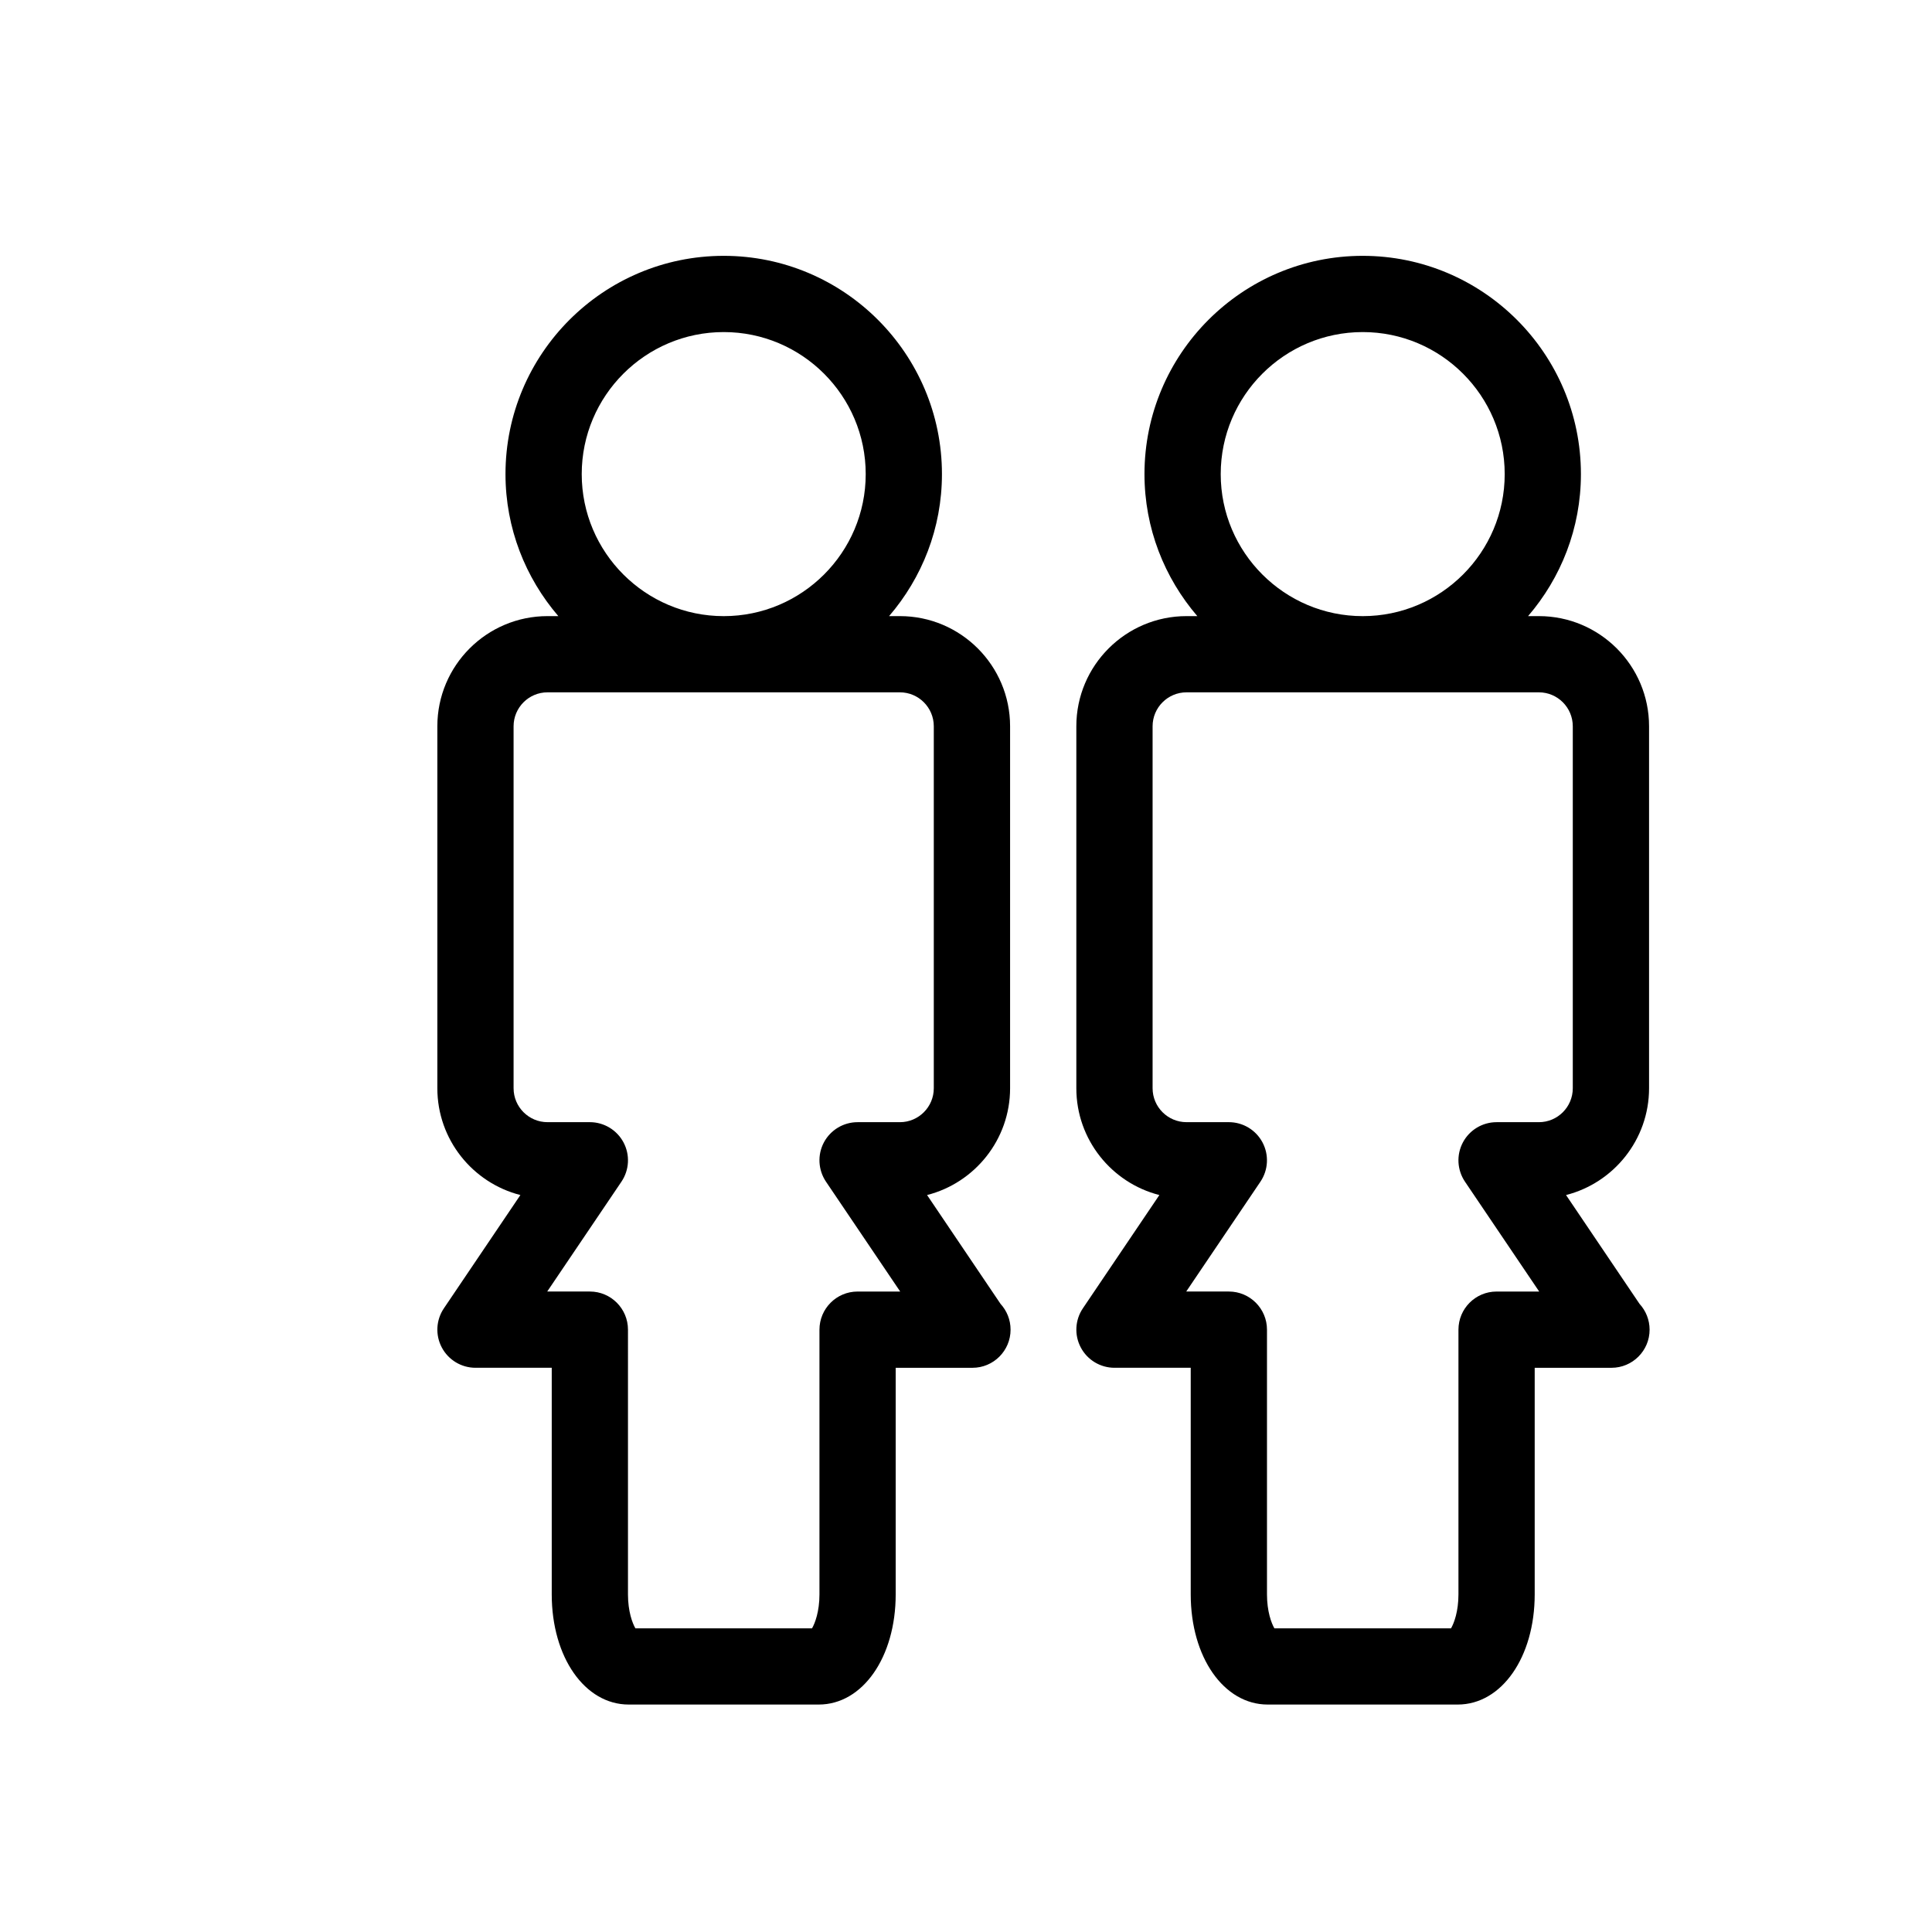
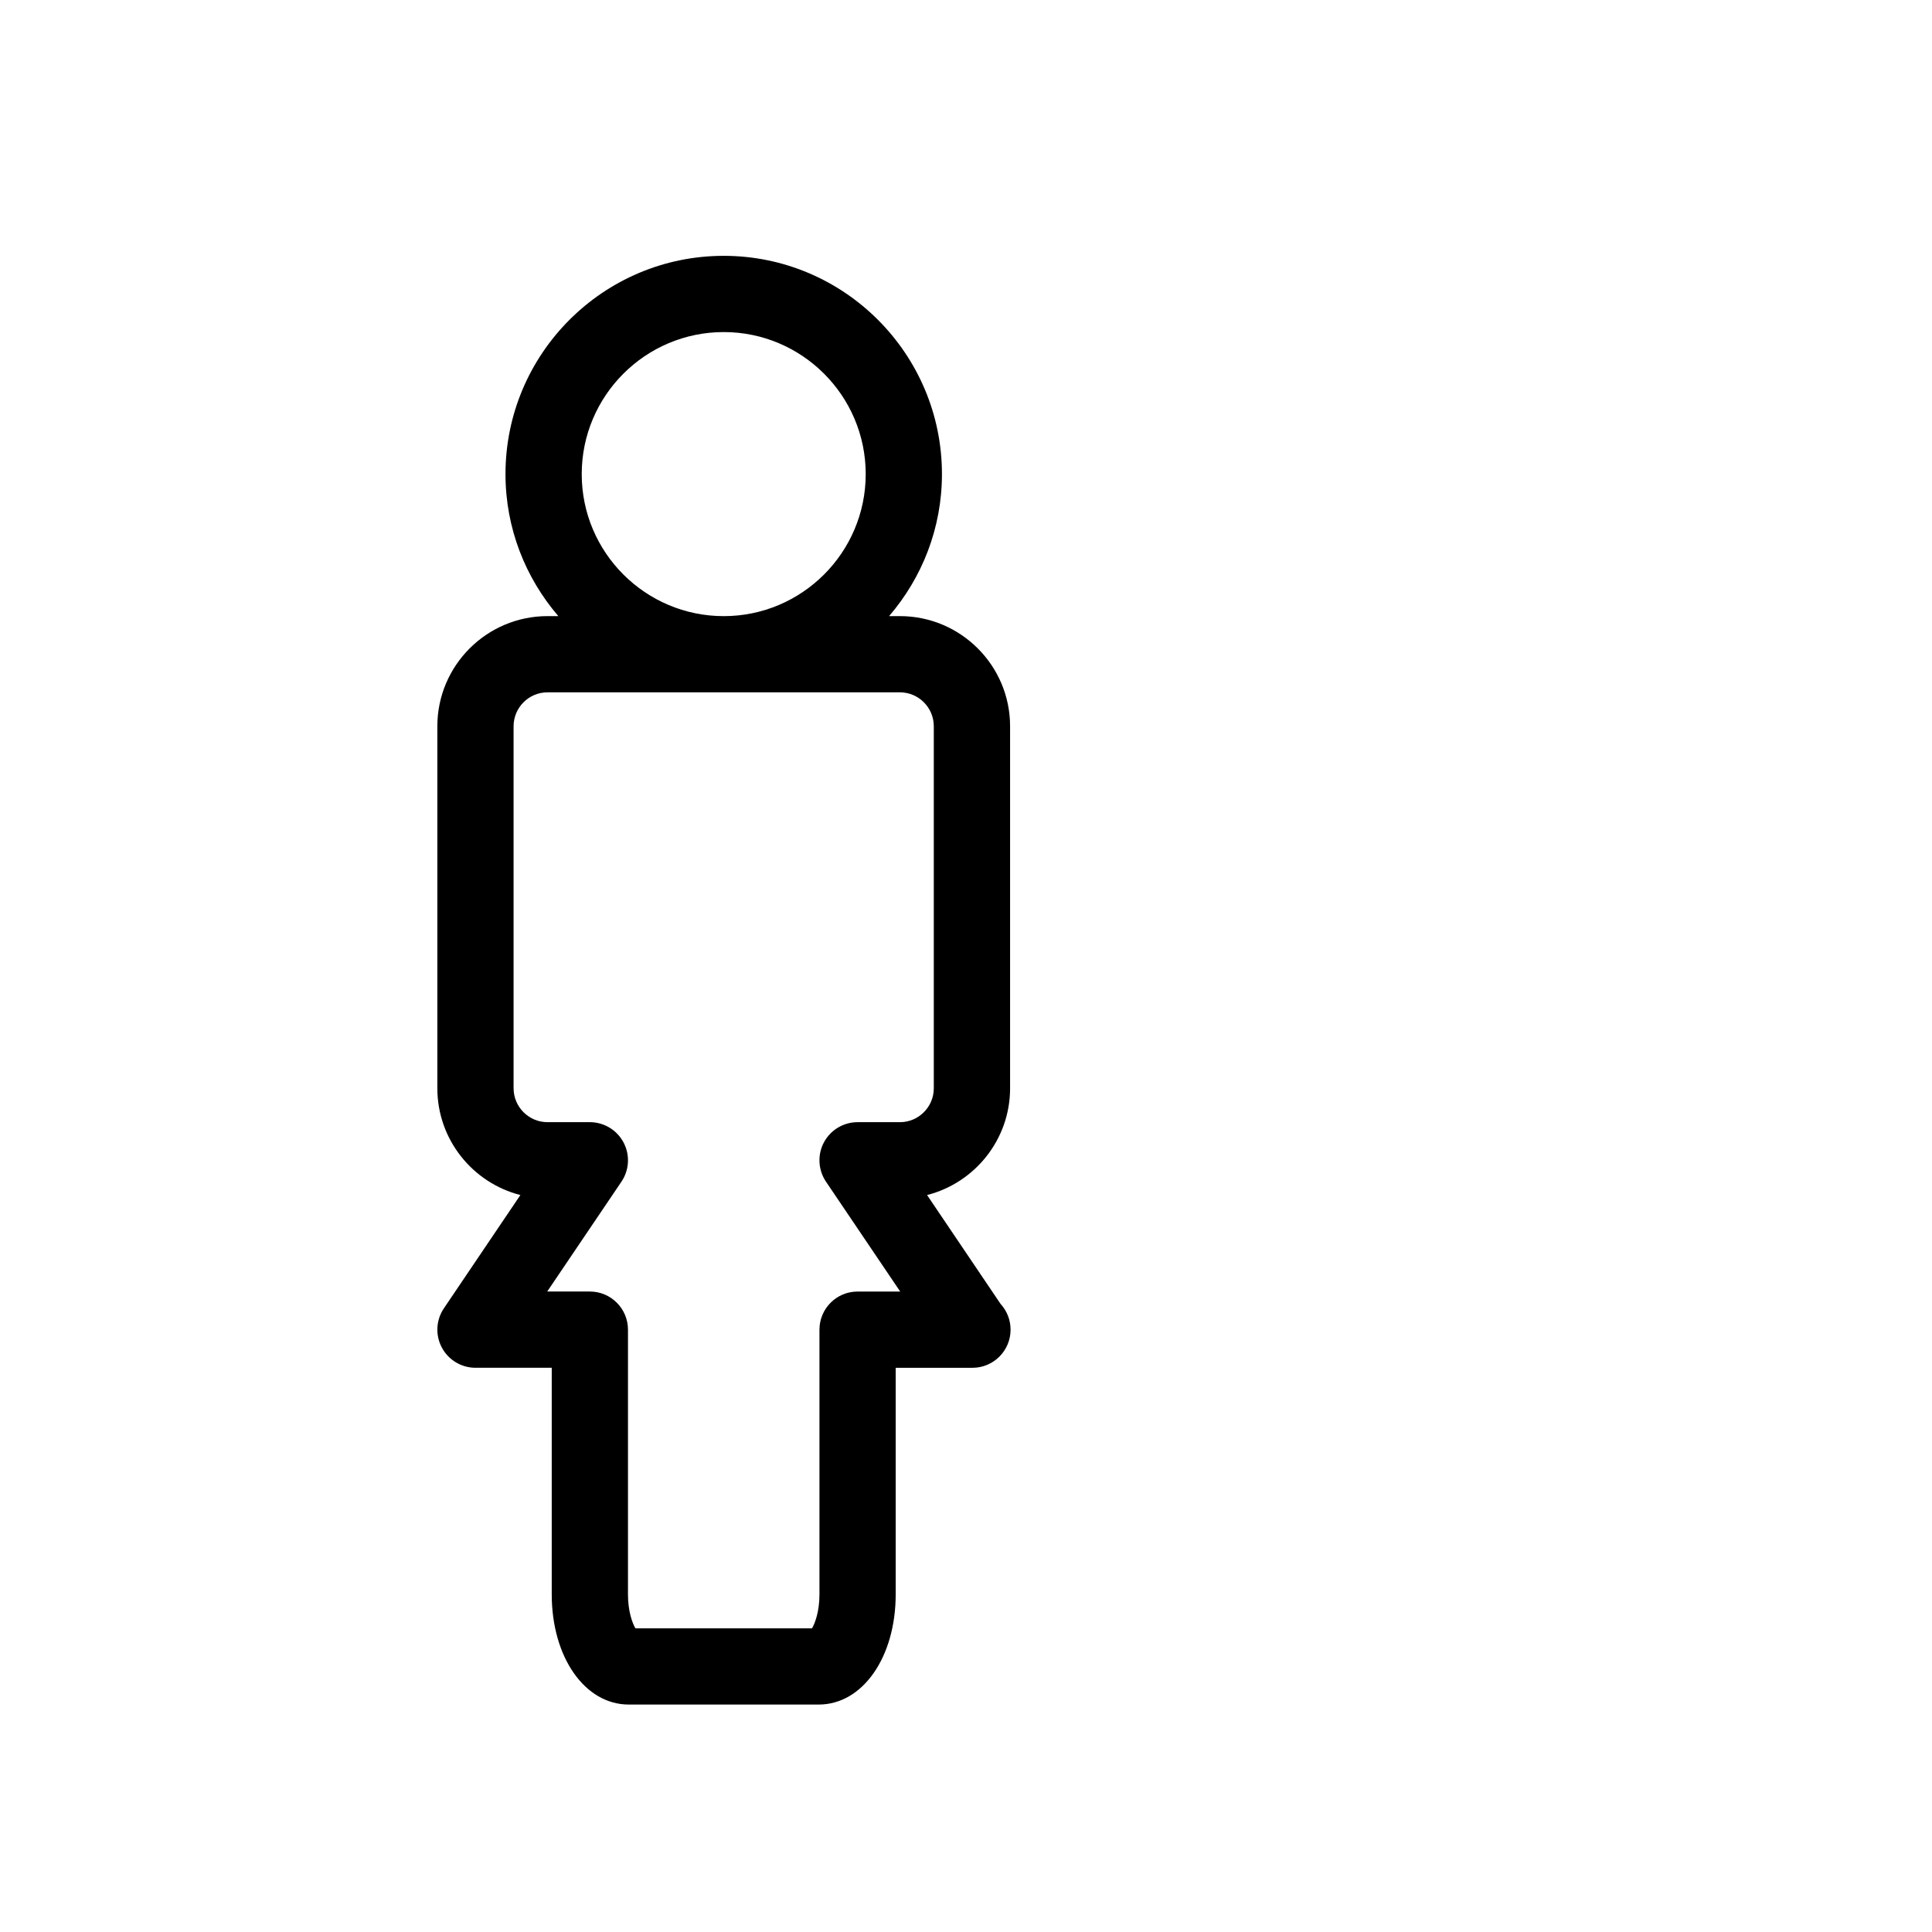
<svg xmlns="http://www.w3.org/2000/svg" version="1.1" id="Layer_1" x="0px" y="0px" width="100px" height="100px" viewBox="0 0 100 100" enable-background="new 0 0 100 100" xml:space="preserve">
  <g>
    <path d="M47.985,61.855c2.466-0.628,4.297-2.868,4.297-5.527V37.592c0-3.146-2.558-5.702-5.703-5.702h-0.56   c1.701-1.98,2.736-4.544,2.736-7.351c0-6.229-5.067-11.297-11.295-11.297c-6.229,0-11.296,5.067-11.296,11.297   c0,2.807,1.035,5.37,2.735,7.351h-0.56c-3.144,0-5.702,2.556-5.702,5.702v18.736c0,2.659,1.831,4.899,4.298,5.527l-3.959,5.863   c-0.409,0.604-0.45,1.387-0.107,2.03c0.343,0.645,1.013,1.048,1.743,1.048h3.946v11.729c0,3.251,1.713,5.702,3.984,5.702h9.836   c2.272,0,3.983-2.451,3.983-5.702V70.797h3.947c0.01,0,0.018,0,0.026,0c1.09,0,1.973-0.884,1.973-1.973   c0-0.517-0.197-0.983-0.519-1.336L47.985,61.855z M37.46,17.188c4.052,0,7.349,3.297,7.349,7.352c0,4.054-3.297,7.351-7.349,7.351   c-4.053,0-7.35-3.297-7.35-7.351C30.11,20.484,33.407,17.188,37.46,17.188z M42.753,61.164l3.841,5.686h-2.206   c-1.09,0-1.973,0.885-1.973,1.975v13.701c0,0.883-0.229,1.487-0.384,1.756h-9.143c-0.156-0.269-0.384-0.873-0.384-1.756V68.824   c0-1.09-0.883-1.975-1.973-1.975h-2.207l3.842-5.686c0.409-0.607,0.45-1.387,0.107-2.032c-0.343-0.644-1.013-1.048-1.743-1.048   h-2.192c-0.967,0-1.755-0.787-1.755-1.756V37.592c0-0.969,0.788-1.757,1.755-1.757h18.24c0.969,0,1.755,0.788,1.755,1.757v18.736   c0,0.969-0.787,1.756-1.755,1.756h-2.191c-0.73,0-1.4,0.404-1.743,1.048C42.303,59.777,42.345,60.557,42.753,61.164z" />
-     <path d="M84.862,67.488l-3.804-5.633c2.466-0.628,4.297-2.868,4.297-5.527V37.592c0-3.146-2.558-5.702-5.702-5.702h-0.56   c1.701-1.98,2.735-4.544,2.735-7.351c0-6.229-5.067-11.297-11.295-11.297c-6.228,0-11.295,5.067-11.295,11.297   c0,2.807,1.036,5.37,2.735,7.351h-0.559c-3.145,0-5.703,2.556-5.703,5.702v18.736c0,2.659,1.831,4.899,4.298,5.527l-3.959,5.863   c-0.409,0.604-0.45,1.387-0.107,2.03c0.342,0.645,1.013,1.048,1.743,1.048h3.946v11.729c0,3.251,1.713,5.702,3.984,5.702h9.836   c2.271,0,3.984-2.451,3.984-5.702V70.797h3.947c0.009,0,0.017,0,0.026,0c1.09,0,1.974-0.884,1.974-1.973   C85.382,68.308,85.185,67.841,84.862,67.488z M70.534,17.188c4.053,0,7.349,3.297,7.349,7.352c0,4.054-3.296,7.351-7.349,7.351   s-7.35-3.297-7.35-7.351C63.184,20.484,66.481,17.188,70.534,17.188z M75.827,61.164l3.841,5.686h-2.206   c-1.09,0-1.973,0.885-1.973,1.975v13.701c0,0.883-0.227,1.487-0.384,1.756h-9.143c-0.156-0.269-0.383-0.873-0.383-1.756V68.824   c0-1.09-0.884-1.975-1.974-1.975h-2.206l3.841-5.686c0.409-0.607,0.449-1.387,0.107-2.032c-0.342-0.644-1.012-1.048-1.743-1.048   h-2.19c-0.968,0-1.756-0.787-1.756-1.756V37.592c0-0.969,0.788-1.757,1.756-1.757h18.239c0.968,0,1.754,0.788,1.754,1.757v18.736   c0,0.969-0.787,1.756-1.754,1.756h-2.192c-0.729,0-1.4,0.404-1.742,1.048C75.377,59.777,75.418,60.557,75.827,61.164z" />
  </g>
</svg>